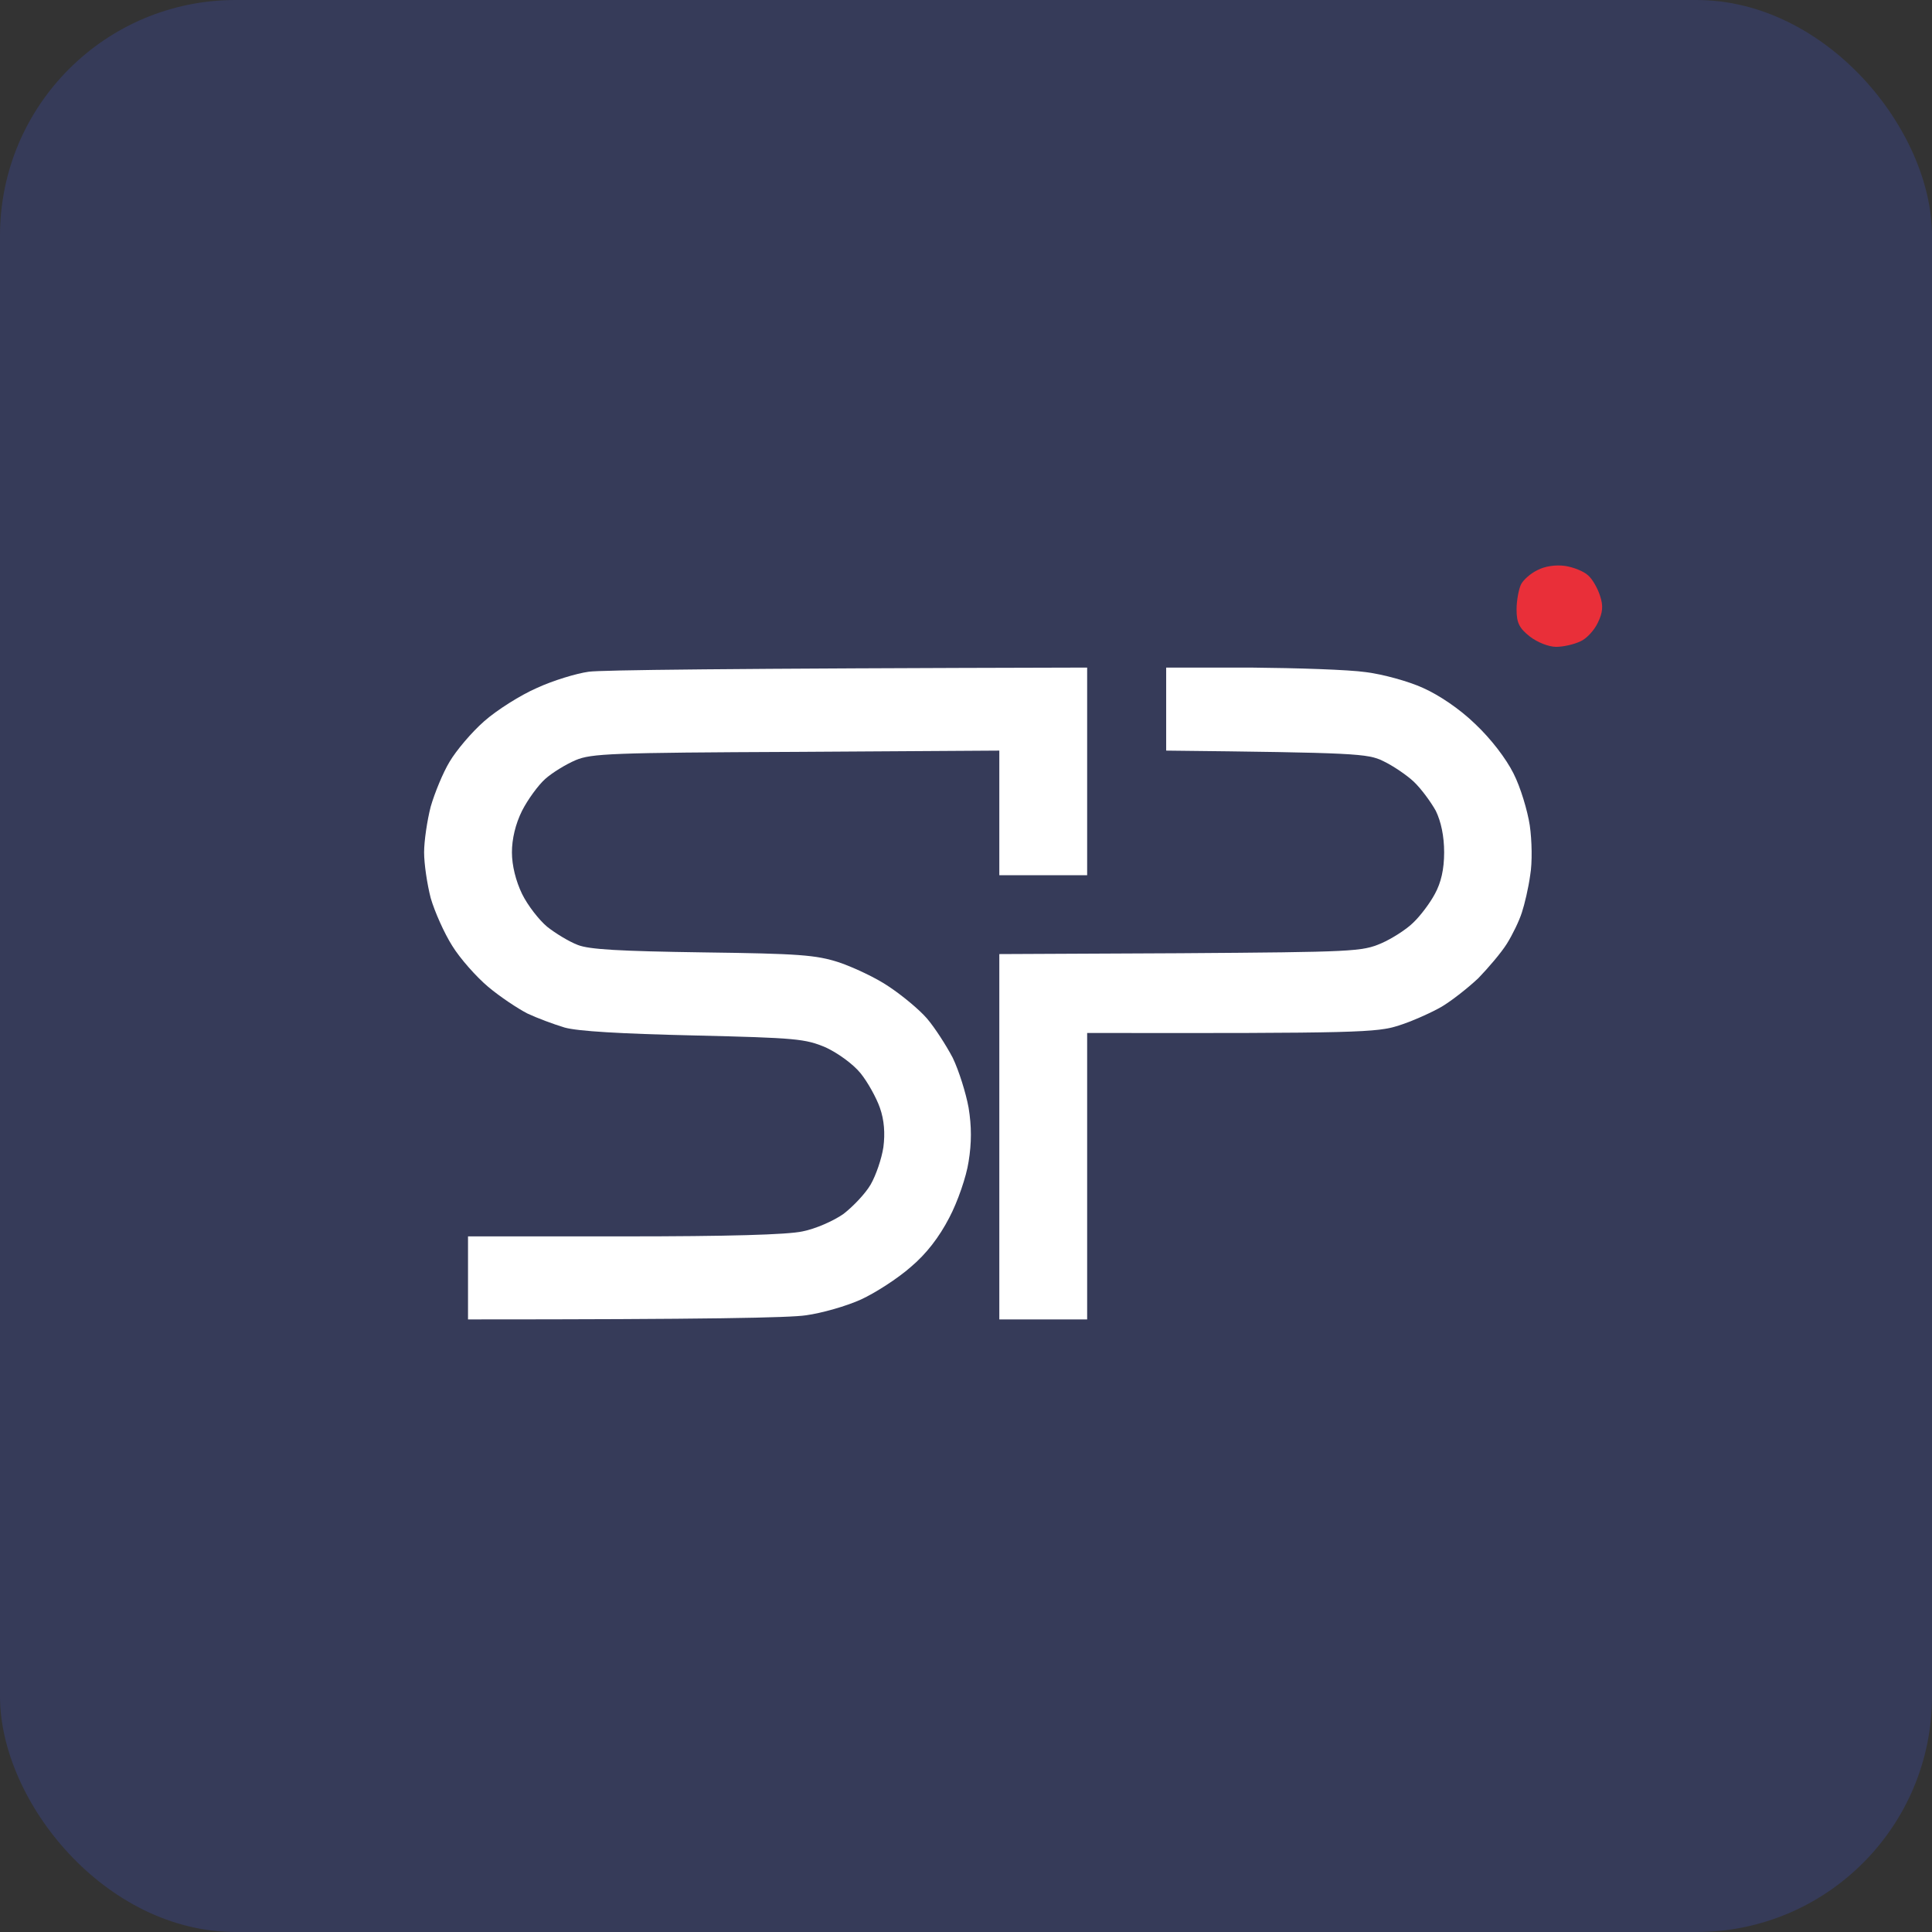
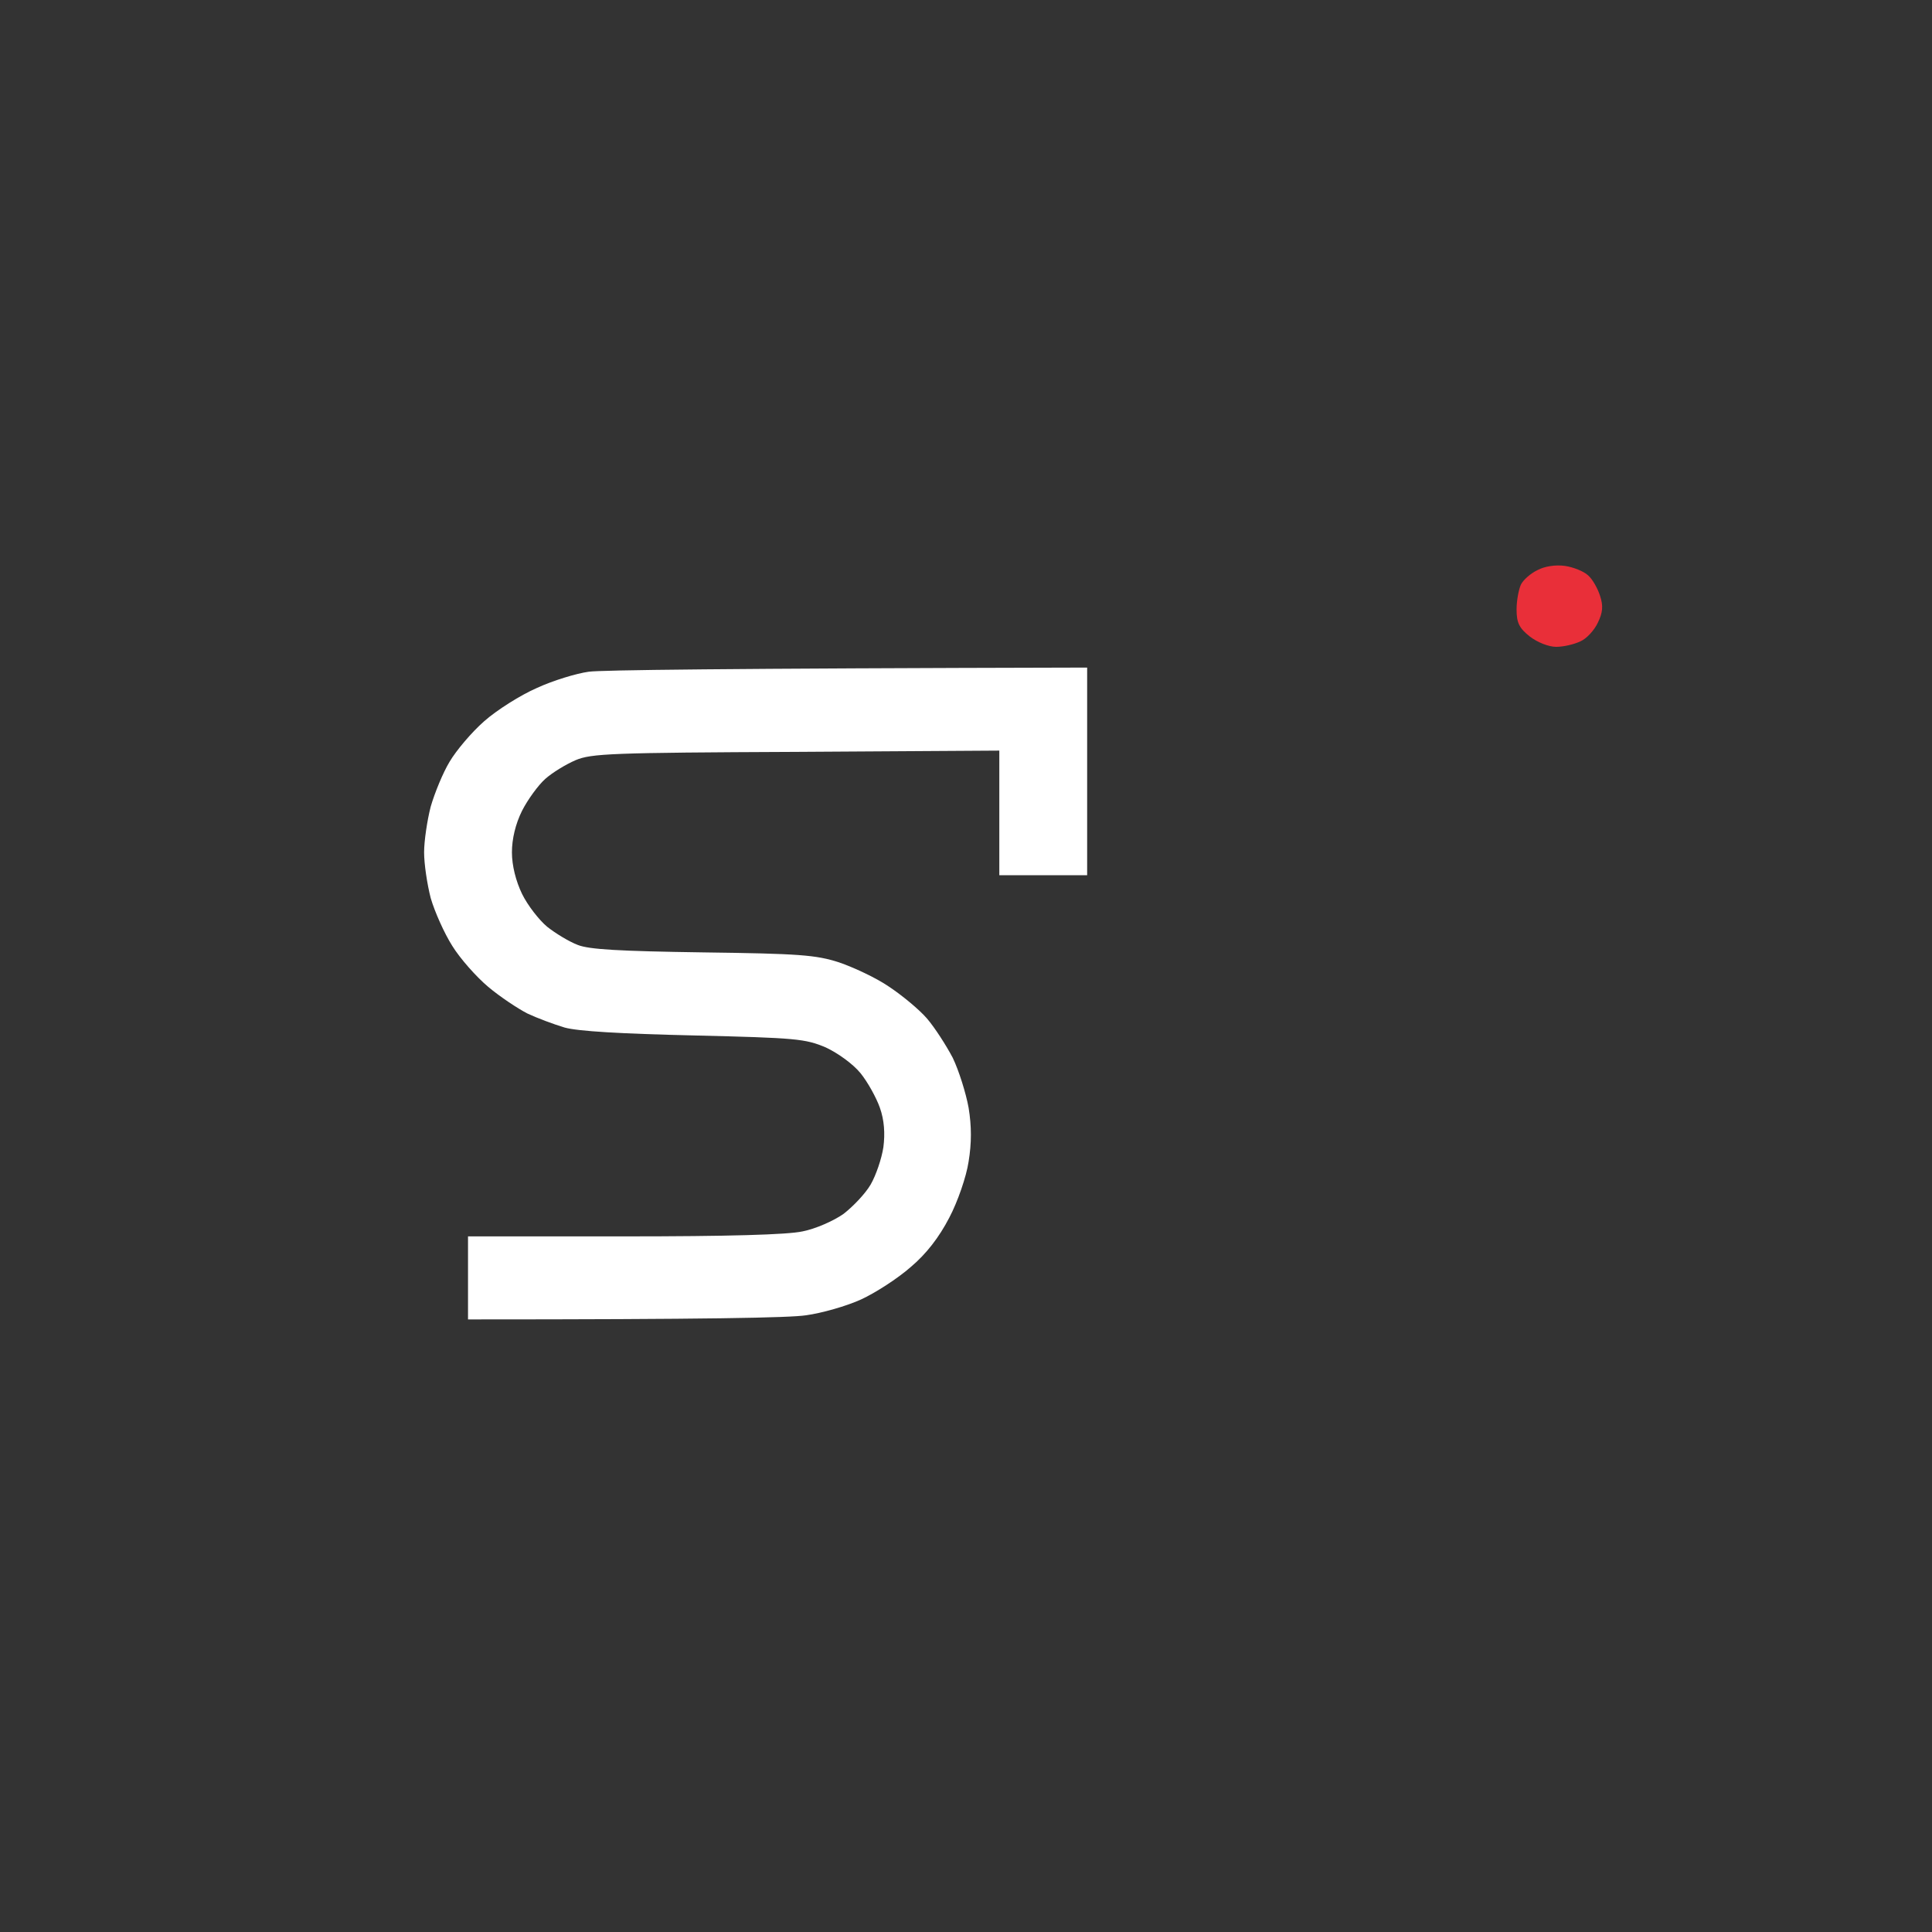
<svg xmlns="http://www.w3.org/2000/svg" width="41" height="41" viewBox="0 0 41 41" fill="none">
  <rect x="0" y="0" width="41" height="41" fill="#333333" stroke="none" />
-   <rect width="41" height="41" rx="5" fill="#363B59" />
  <path d="M32.277 12.405C32.324 12.308 32.482 12.167 32.631 12.097C32.781 12.018 33.004 11.982 33.209 12.009C33.386 12.035 33.61 12.123 33.703 12.211C33.796 12.291 33.908 12.493 33.955 12.643C34.029 12.863 34.011 13.004 33.908 13.216C33.834 13.374 33.666 13.559 33.535 13.612C33.405 13.674 33.181 13.727 33.023 13.727C32.864 13.727 32.622 13.63 32.464 13.507C32.24 13.33 32.184 13.216 32.184 12.934C32.184 12.74 32.231 12.502 32.277 12.405Z" fill="#E92F39" />
  <path d="M11.395 14.599C11.74 14.44 12.233 14.291 12.494 14.255C12.746 14.22 15.234 14.185 23.071 14.167V18.573H21.207V15.929L16.893 15.956C12.97 15.973 12.55 15.991 12.215 16.132C12.01 16.22 11.721 16.396 11.572 16.529C11.423 16.661 11.199 16.969 11.078 17.207C10.938 17.489 10.864 17.806 10.864 18.088C10.864 18.37 10.947 18.696 11.078 18.969C11.199 19.216 11.441 19.524 11.609 19.665C11.786 19.806 12.075 19.982 12.261 20.053C12.504 20.15 13.147 20.185 14.917 20.211C16.958 20.238 17.312 20.264 17.806 20.423C18.113 20.529 18.589 20.749 18.859 20.934C19.138 21.119 19.502 21.418 19.67 21.612C19.837 21.806 20.08 22.185 20.219 22.449C20.35 22.722 20.499 23.198 20.555 23.507C20.62 23.903 20.62 24.256 20.555 24.652C20.508 24.969 20.322 25.507 20.145 25.841C19.93 26.256 19.66 26.608 19.325 26.89C19.055 27.128 18.579 27.436 18.272 27.577C17.964 27.718 17.433 27.868 17.107 27.912C16.771 27.965 15.02 28 9.932 28V26.238H13.24C15.445 26.238 16.709 26.203 17.032 26.132C17.303 26.079 17.685 25.912 17.899 25.762C18.104 25.604 18.365 25.33 18.477 25.137C18.589 24.943 18.71 24.59 18.747 24.344C18.784 24.053 18.766 23.771 18.672 23.507C18.598 23.295 18.412 22.96 18.262 22.775C18.104 22.581 17.787 22.352 17.526 22.229C17.088 22.044 16.902 22.026 14.731 21.974C13.175 21.938 12.261 21.885 11.982 21.806C11.749 21.736 11.395 21.604 11.19 21.507C10.985 21.401 10.612 21.154 10.361 20.943C10.109 20.731 9.764 20.343 9.596 20.07C9.429 19.806 9.224 19.348 9.14 19.057C9.065 18.766 9 18.335 9 18.088C9 17.85 9.065 17.41 9.14 17.119C9.224 16.828 9.401 16.396 9.54 16.167C9.68 15.929 10.006 15.542 10.277 15.304C10.547 15.066 11.05 14.749 11.395 14.599Z" fill="white" />
-   <path d="M24.748 15.929C28.774 15.973 29.025 15.991 29.351 16.15C29.556 16.247 29.855 16.449 30.004 16.59C30.162 16.74 30.367 17.022 30.47 17.207C30.581 17.436 30.647 17.744 30.647 18.088C30.647 18.449 30.581 18.731 30.451 18.969C30.348 19.163 30.143 19.436 29.994 19.577C29.855 19.718 29.538 19.921 29.314 20.018C28.904 20.194 28.736 20.203 25.046 20.229L21.207 20.247V28H23.071V21.921C28.848 21.93 29.221 21.912 29.687 21.762C29.966 21.674 30.376 21.489 30.591 21.366C30.814 21.233 31.159 20.96 31.373 20.758C31.578 20.546 31.858 20.22 31.979 20.026C32.1 19.832 32.24 19.542 32.296 19.366C32.352 19.198 32.436 18.846 32.473 18.573C32.52 18.308 32.51 17.832 32.464 17.515C32.417 17.207 32.268 16.705 32.119 16.414C31.96 16.097 31.644 15.683 31.308 15.366C30.973 15.04 30.535 14.749 30.199 14.599C29.892 14.458 29.342 14.308 28.988 14.264C28.625 14.211 27.525 14.176 26.537 14.167H24.748V15.929Z" fill="white" />
</svg>